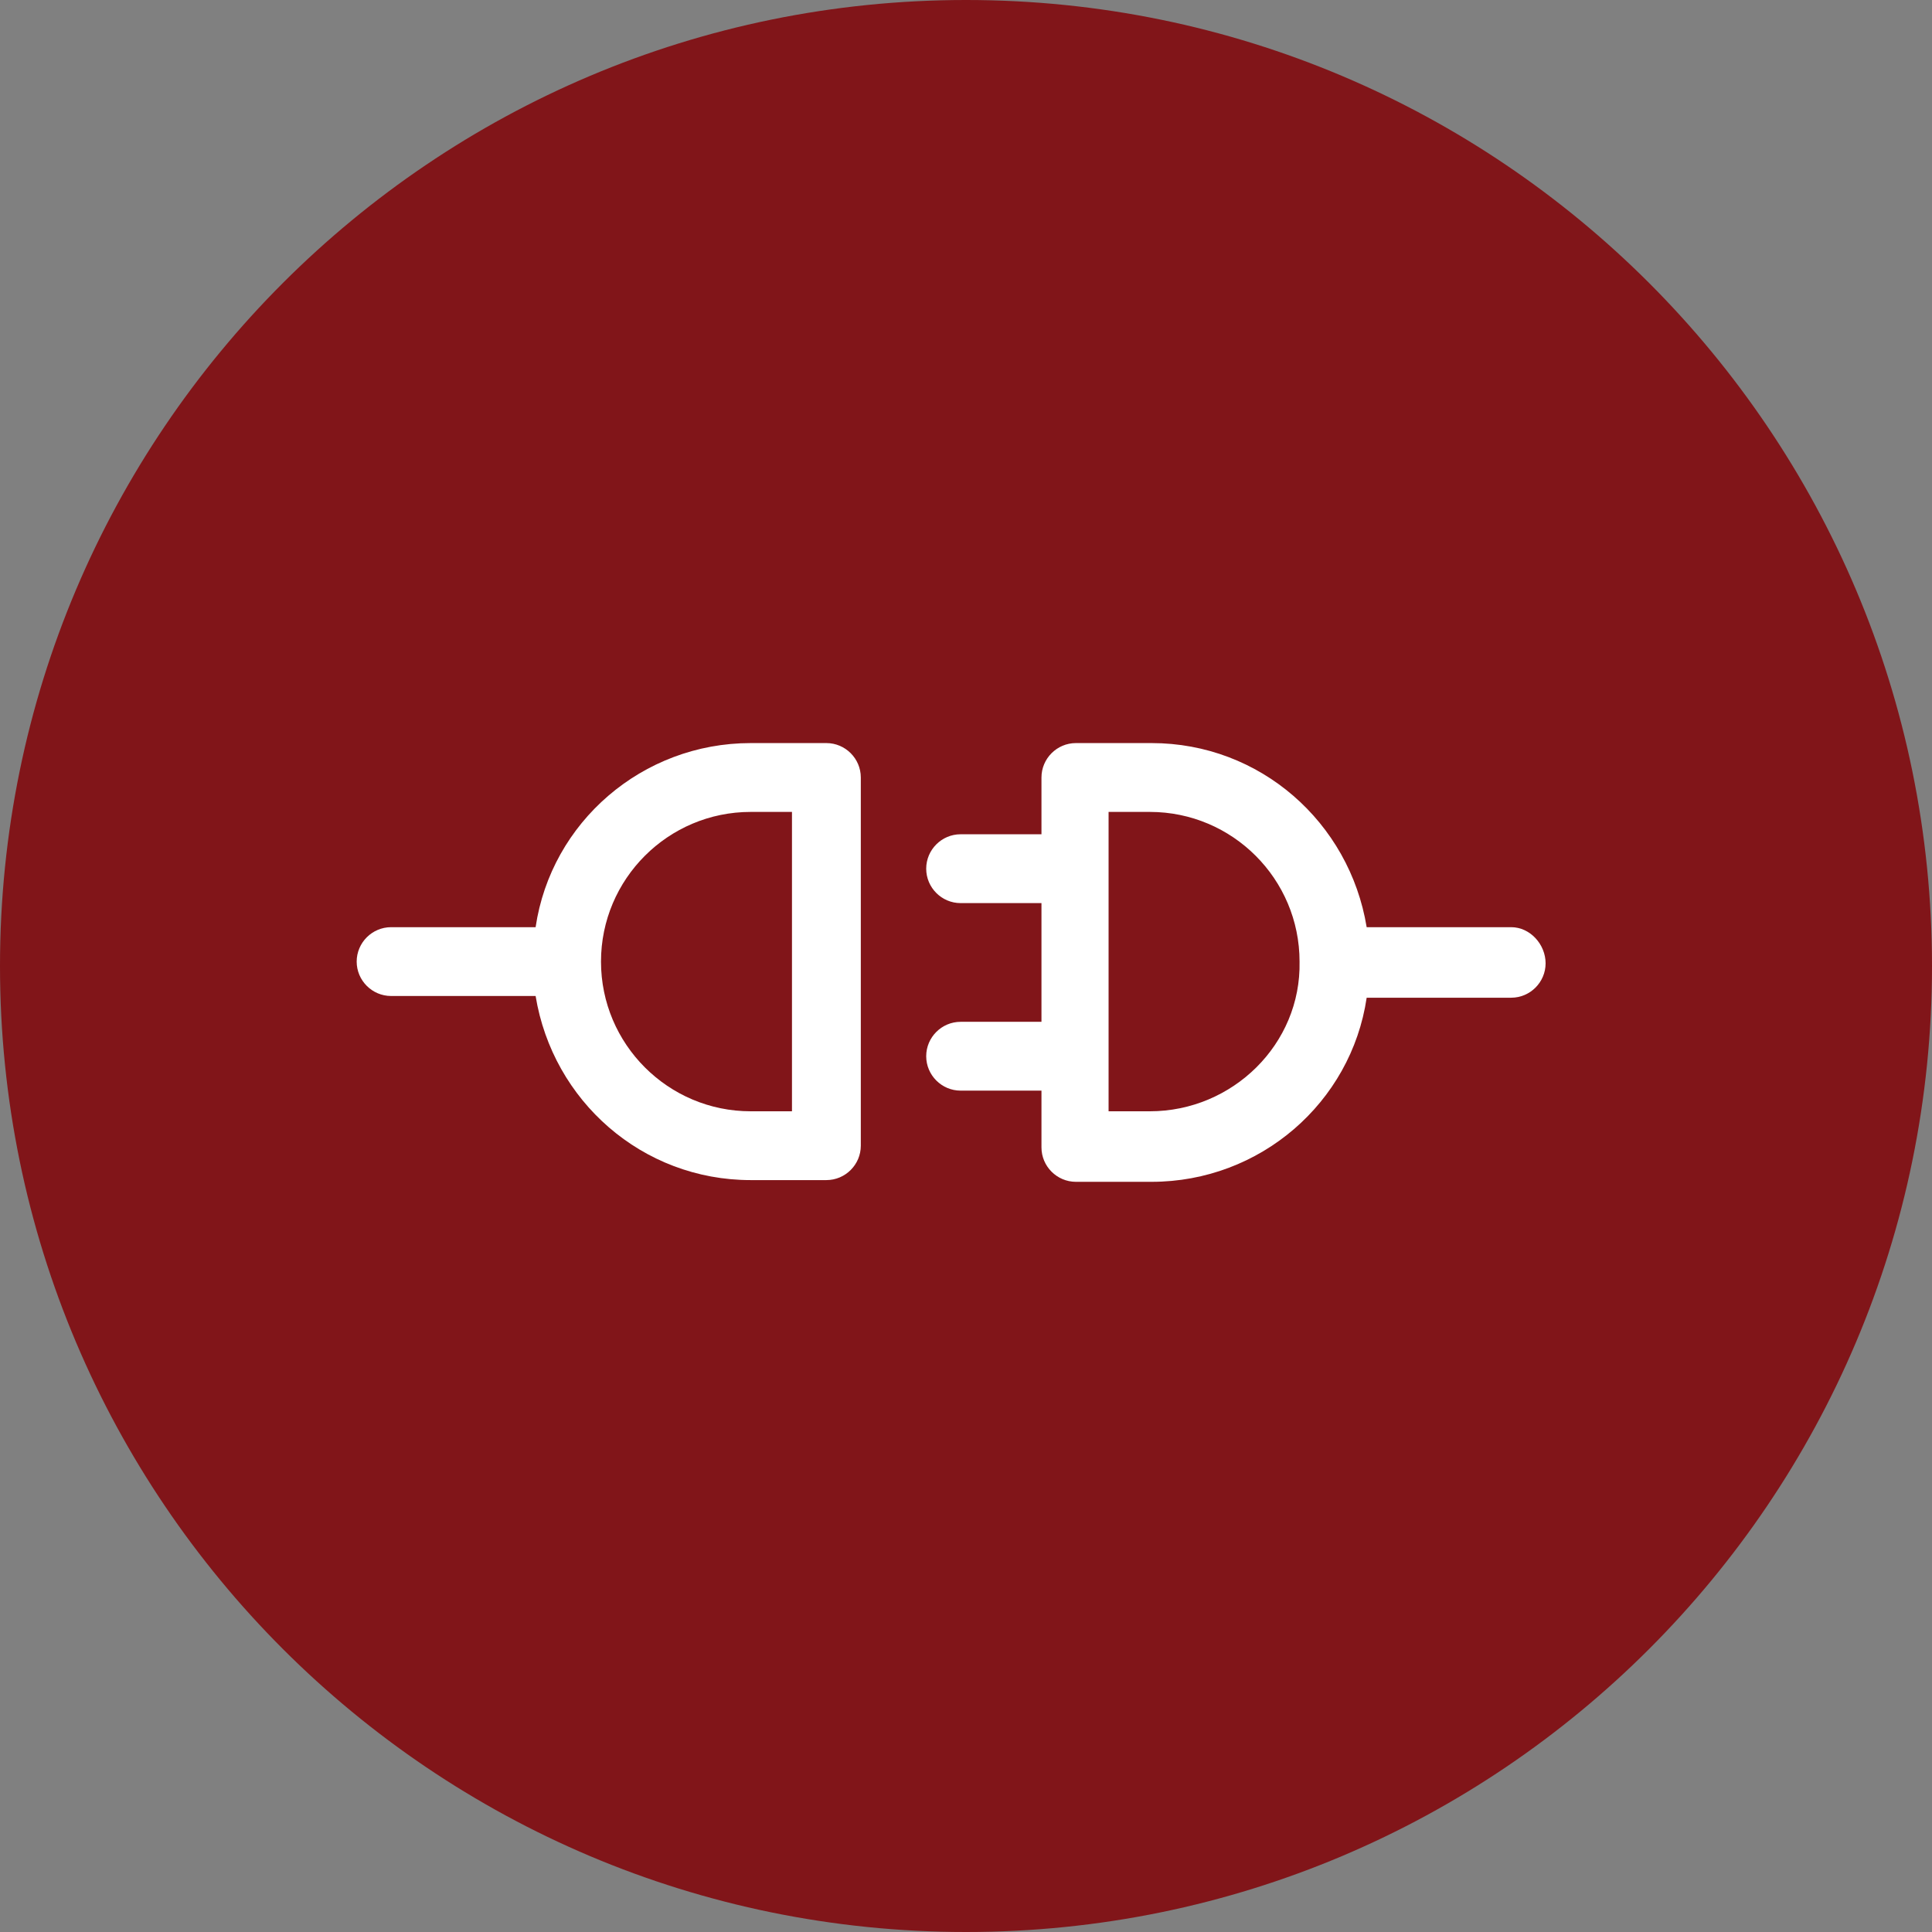
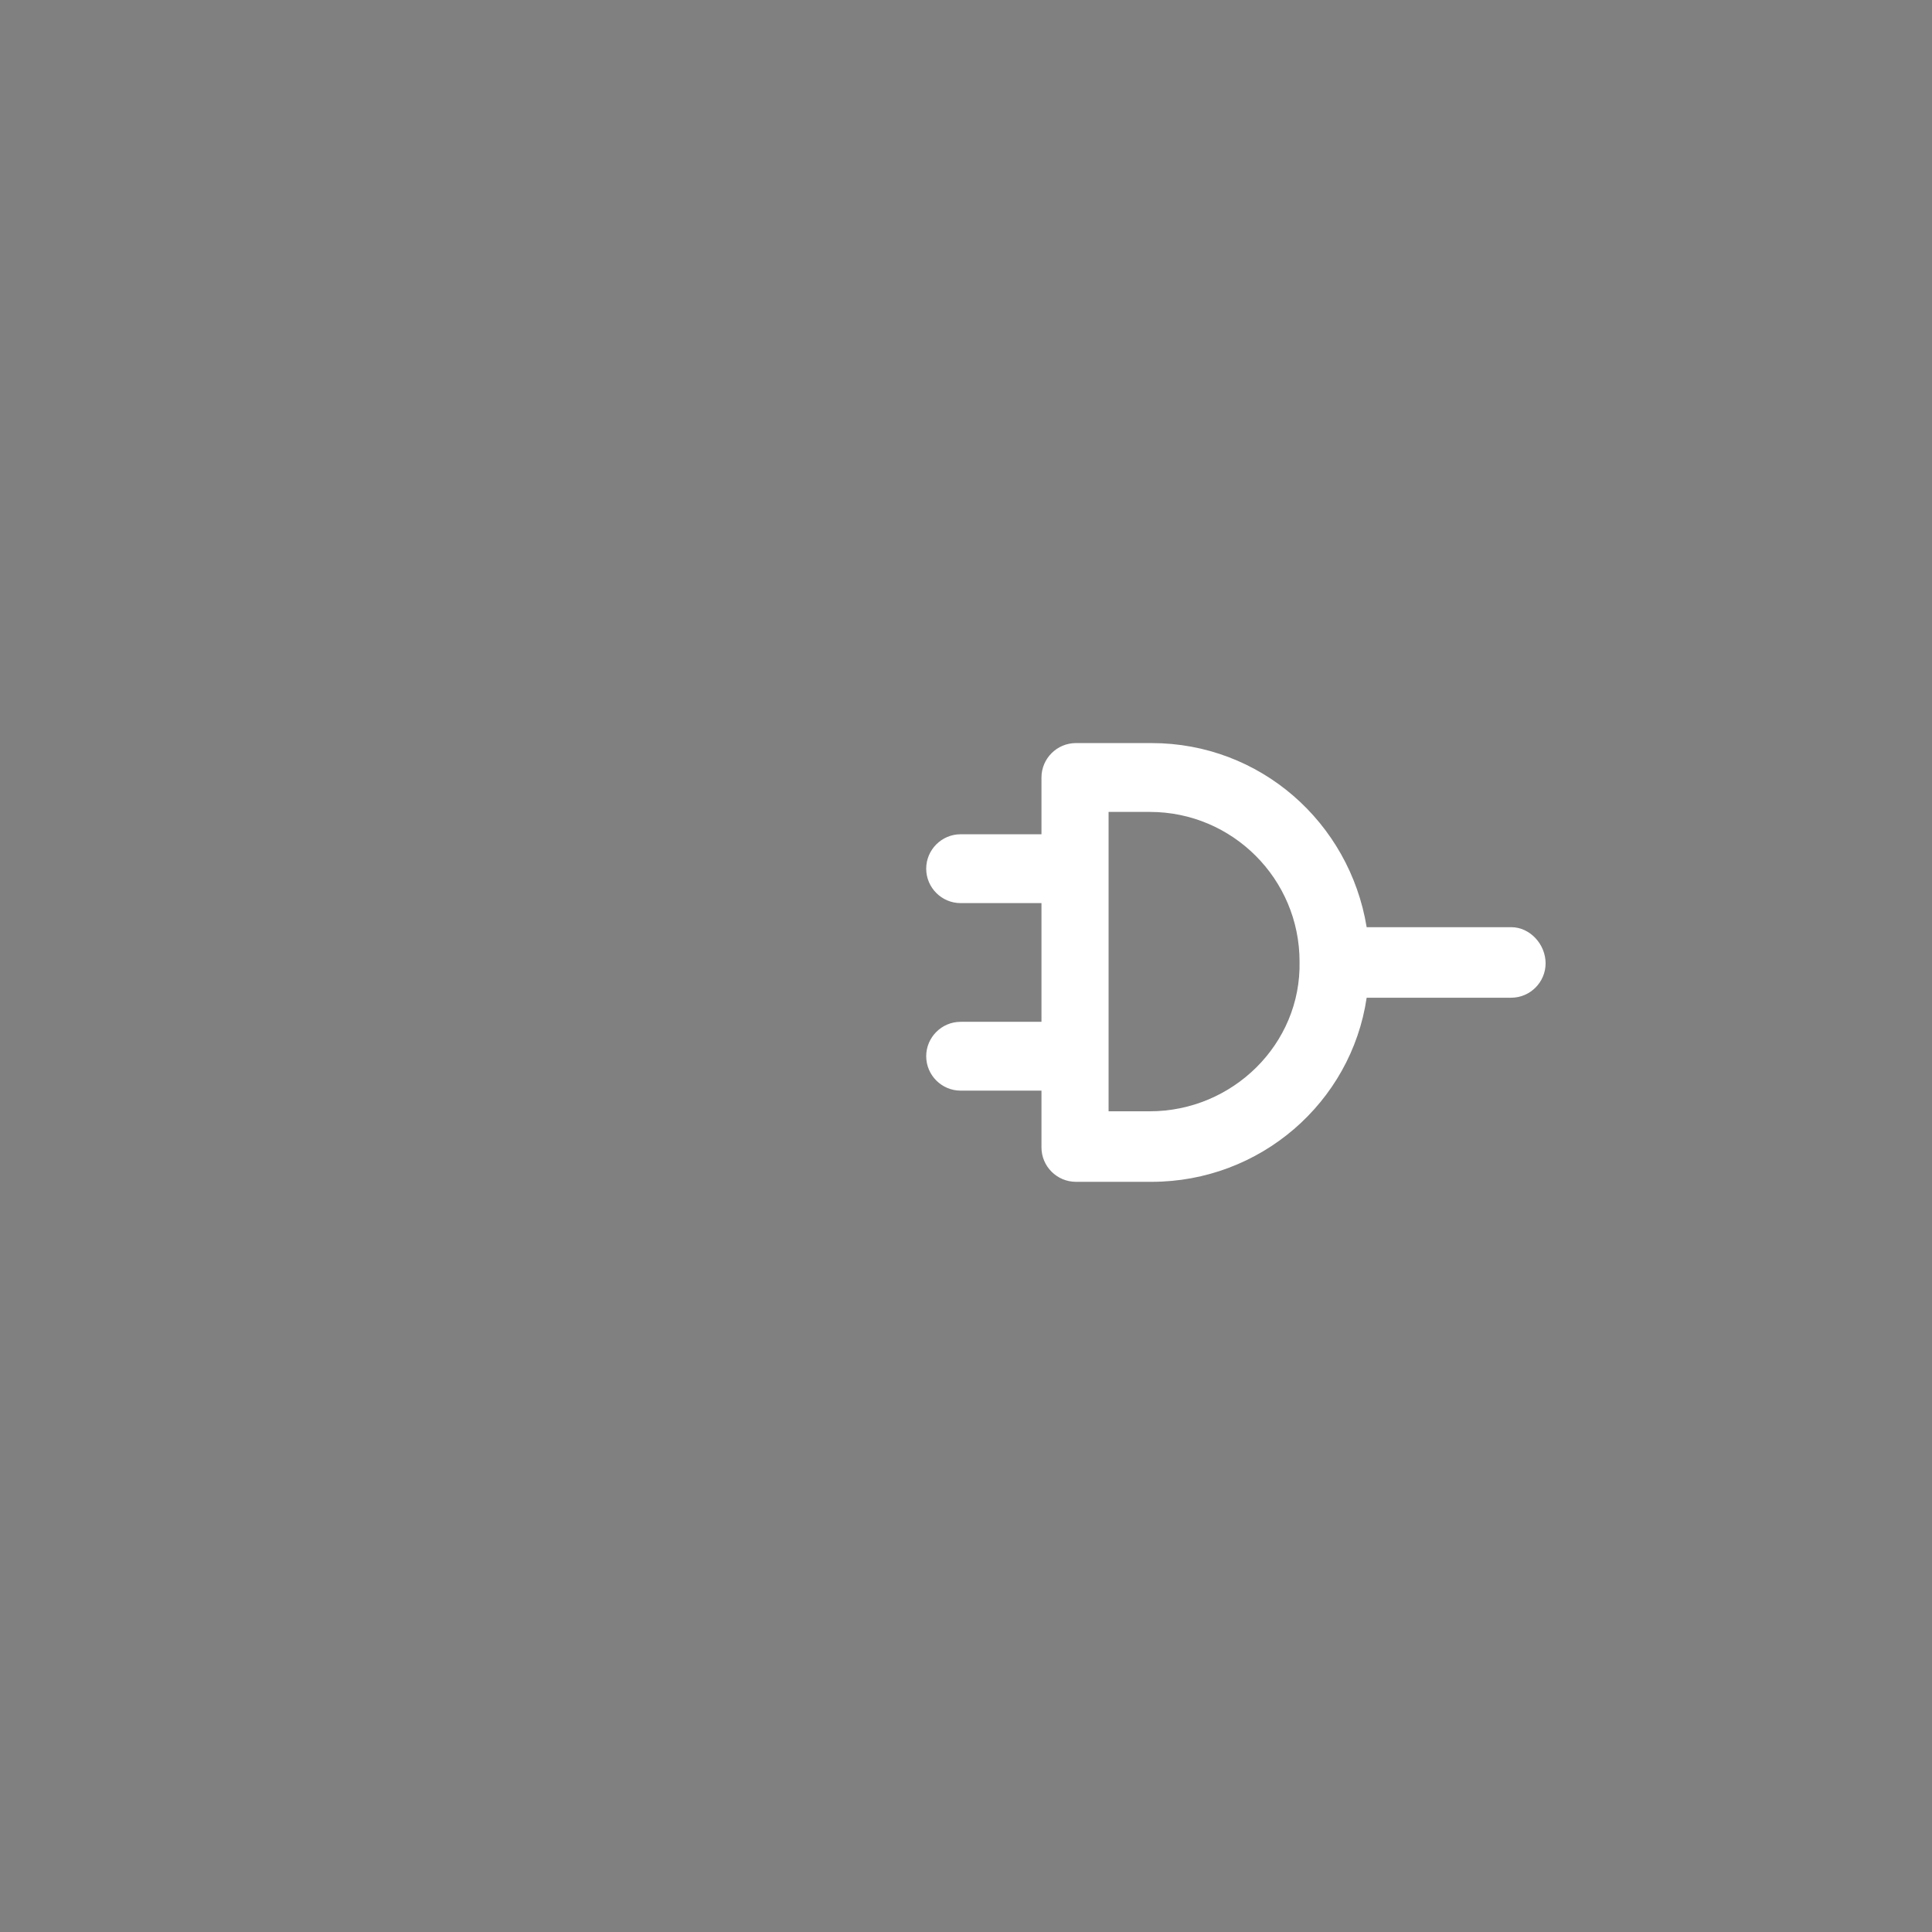
<svg xmlns="http://www.w3.org/2000/svg" width="65" height="65" viewBox="0 0 65 65" fill="none">
  <rect x="0" y="0" width="65" height="65" fill="#808080" stroke="none" />
-   <path d="M65 32.5C65 50.449 50.449 65 32.5 65C14.551 65 0 50.449 0 32.5C0 14.551 14.551 0 32.5 0C50.449 0 65 14.551 65 32.5Z" fill="#811519" />
-   <path d="M27.803 25H25.256C21.609 25 18.541 27.663 18.02 31.194H13.158C12.521 31.194 12 31.715 12 32.352C12 32.988 12.521 33.509 13.158 33.509H18.02C18.599 37.041 21.609 39.703 25.256 39.703H27.803C28.44 39.703 28.961 39.182 28.961 38.546V26.158C28.961 25.521 28.44 25 27.803 25ZM26.645 37.388H25.256C22.478 37.388 20.22 35.13 20.22 32.352C20.22 29.573 22.478 27.316 25.256 27.316H26.645V37.388Z" fill="white" />
  <path d="M50.842 31.194H45.98C45.401 27.663 42.391 25 38.744 25H36.197C35.56 25 35.039 25.521 35.039 26.158V28.068H32.318C31.682 28.068 31.161 28.589 31.161 29.226C31.161 29.863 31.682 30.384 32.318 30.384H35.039V34.378H32.318C31.682 34.378 31.161 34.899 31.161 35.535C31.161 36.172 31.682 36.693 32.318 36.693H35.039V38.603C35.039 39.24 35.56 39.761 36.197 39.761H38.744C42.391 39.761 45.459 37.098 45.98 33.567H50.842C51.479 33.567 52 33.046 52 32.41C52 31.773 51.479 31.194 50.842 31.194ZM38.686 37.388H37.297V27.316H38.686C41.465 27.316 43.722 29.573 43.722 32.352C43.78 35.13 41.465 37.388 38.686 37.388Z" fill="white" />
</svg>